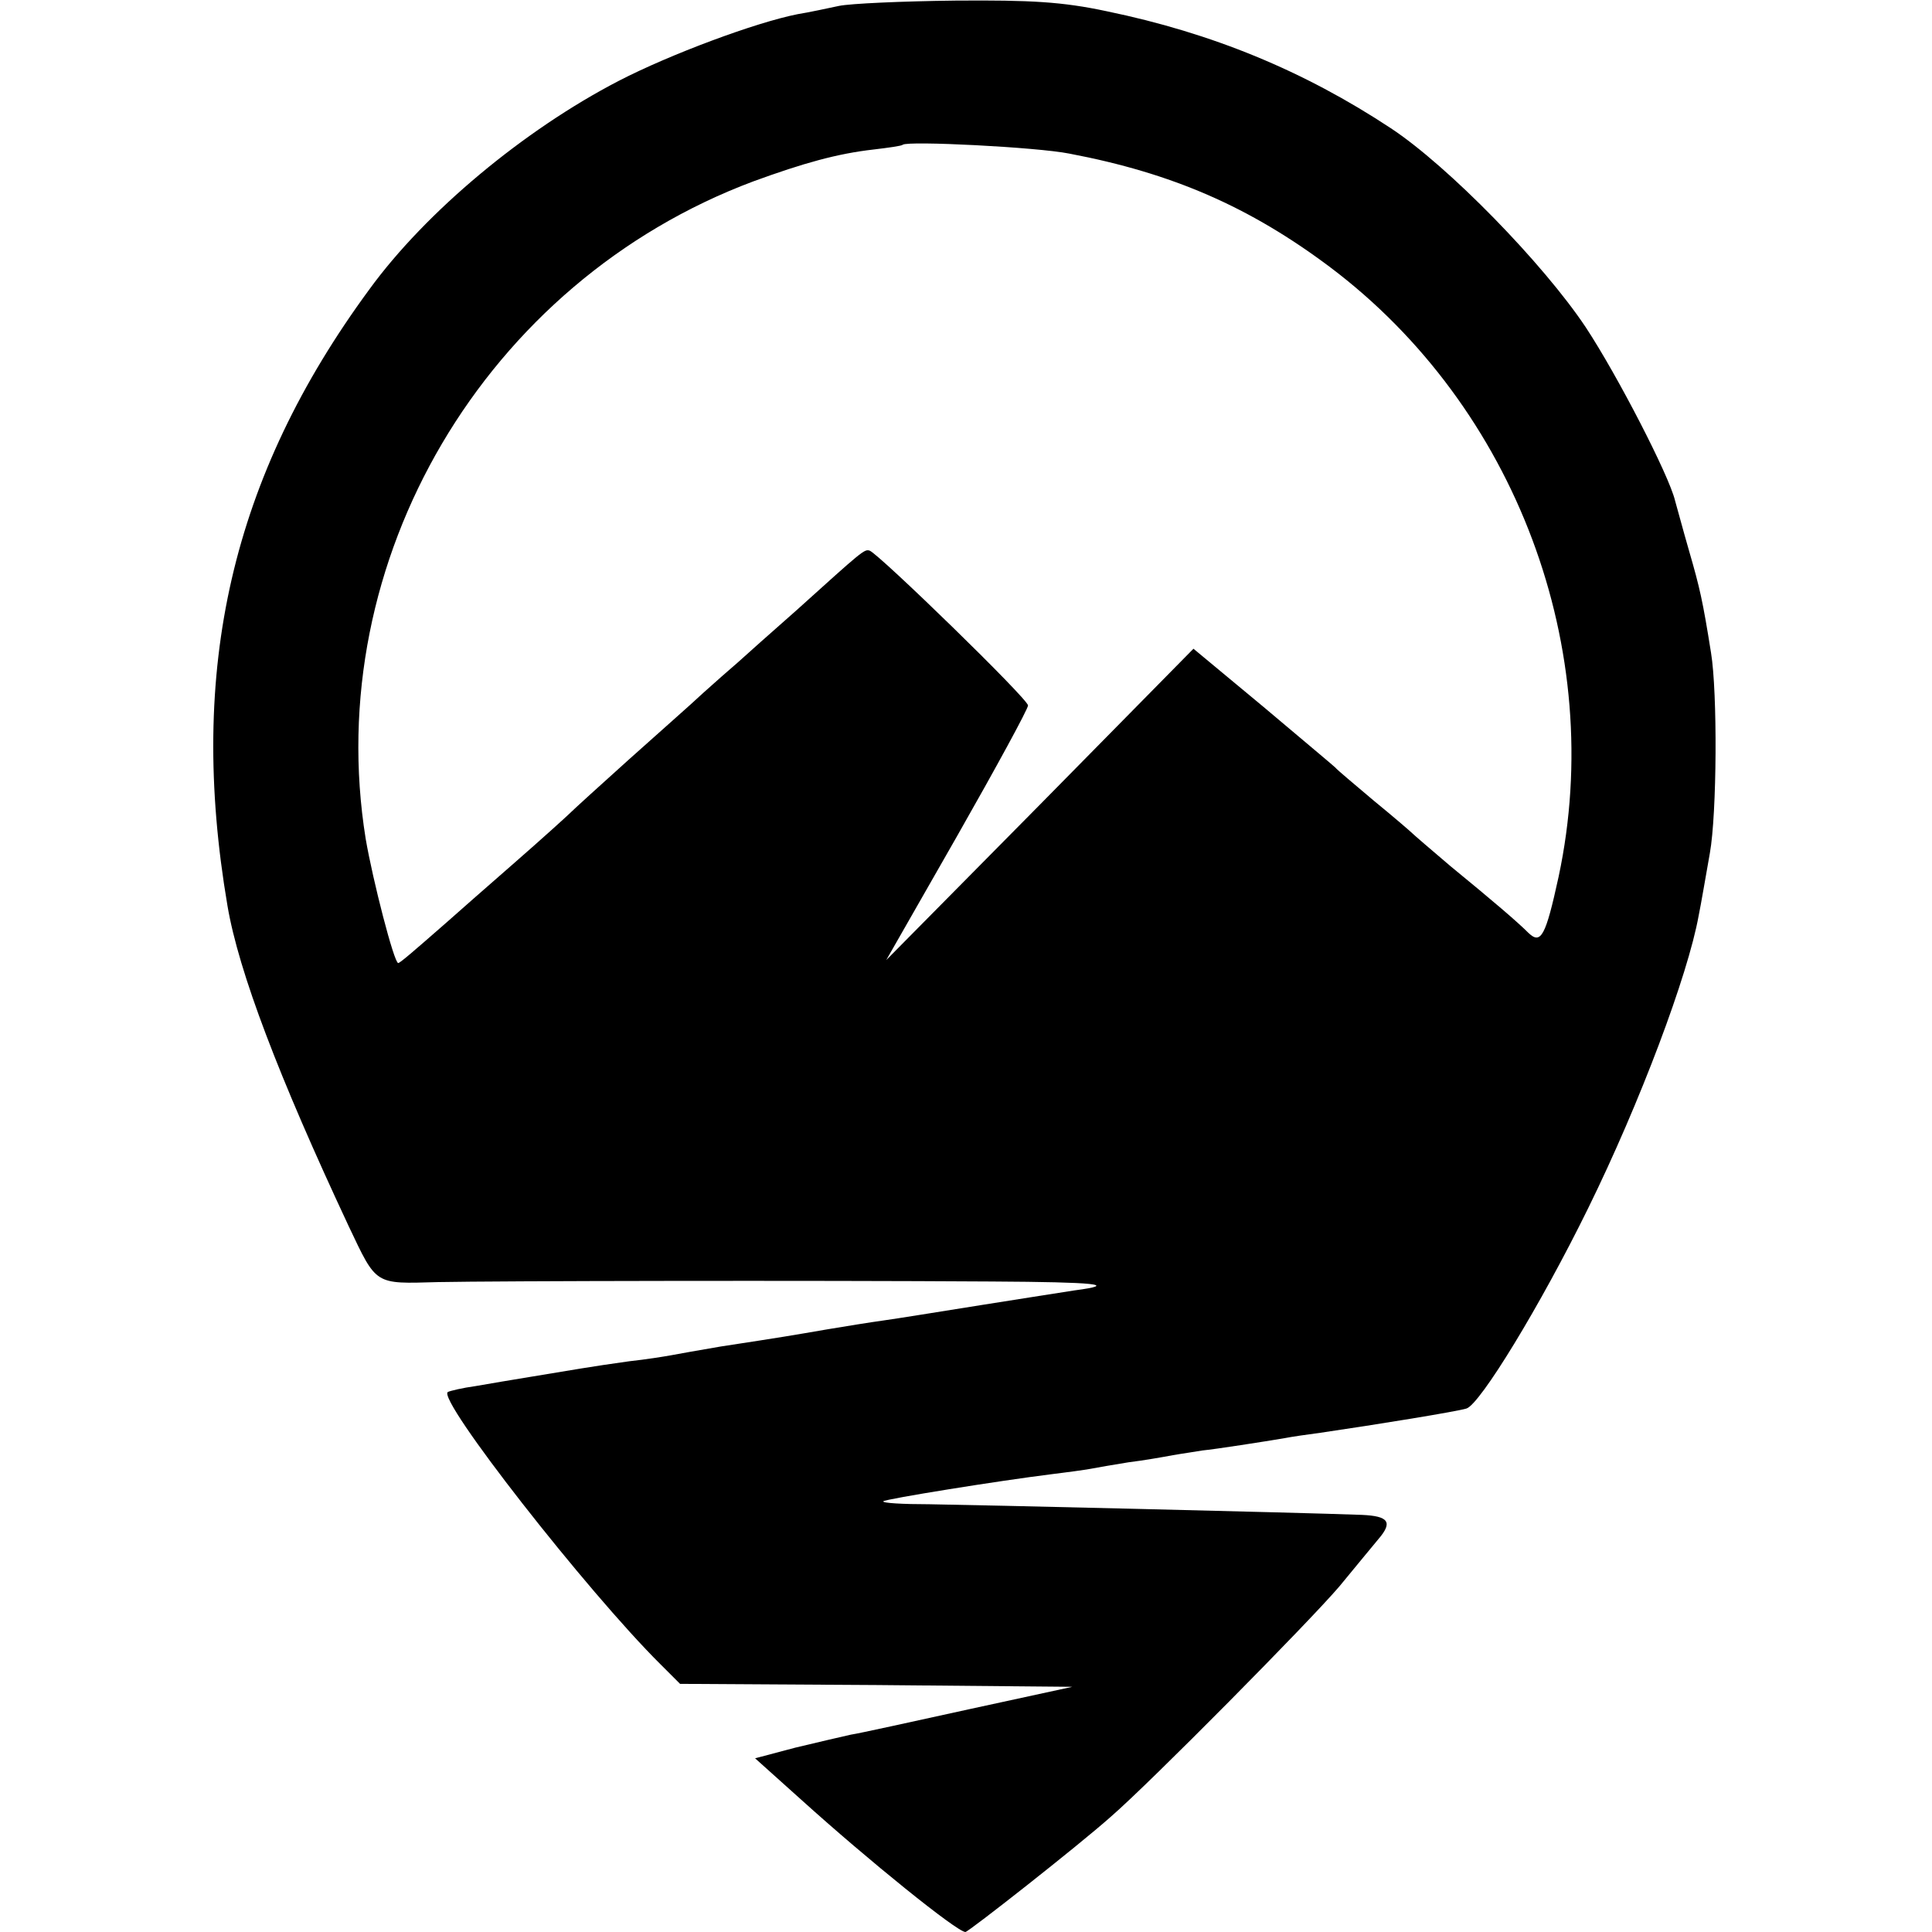
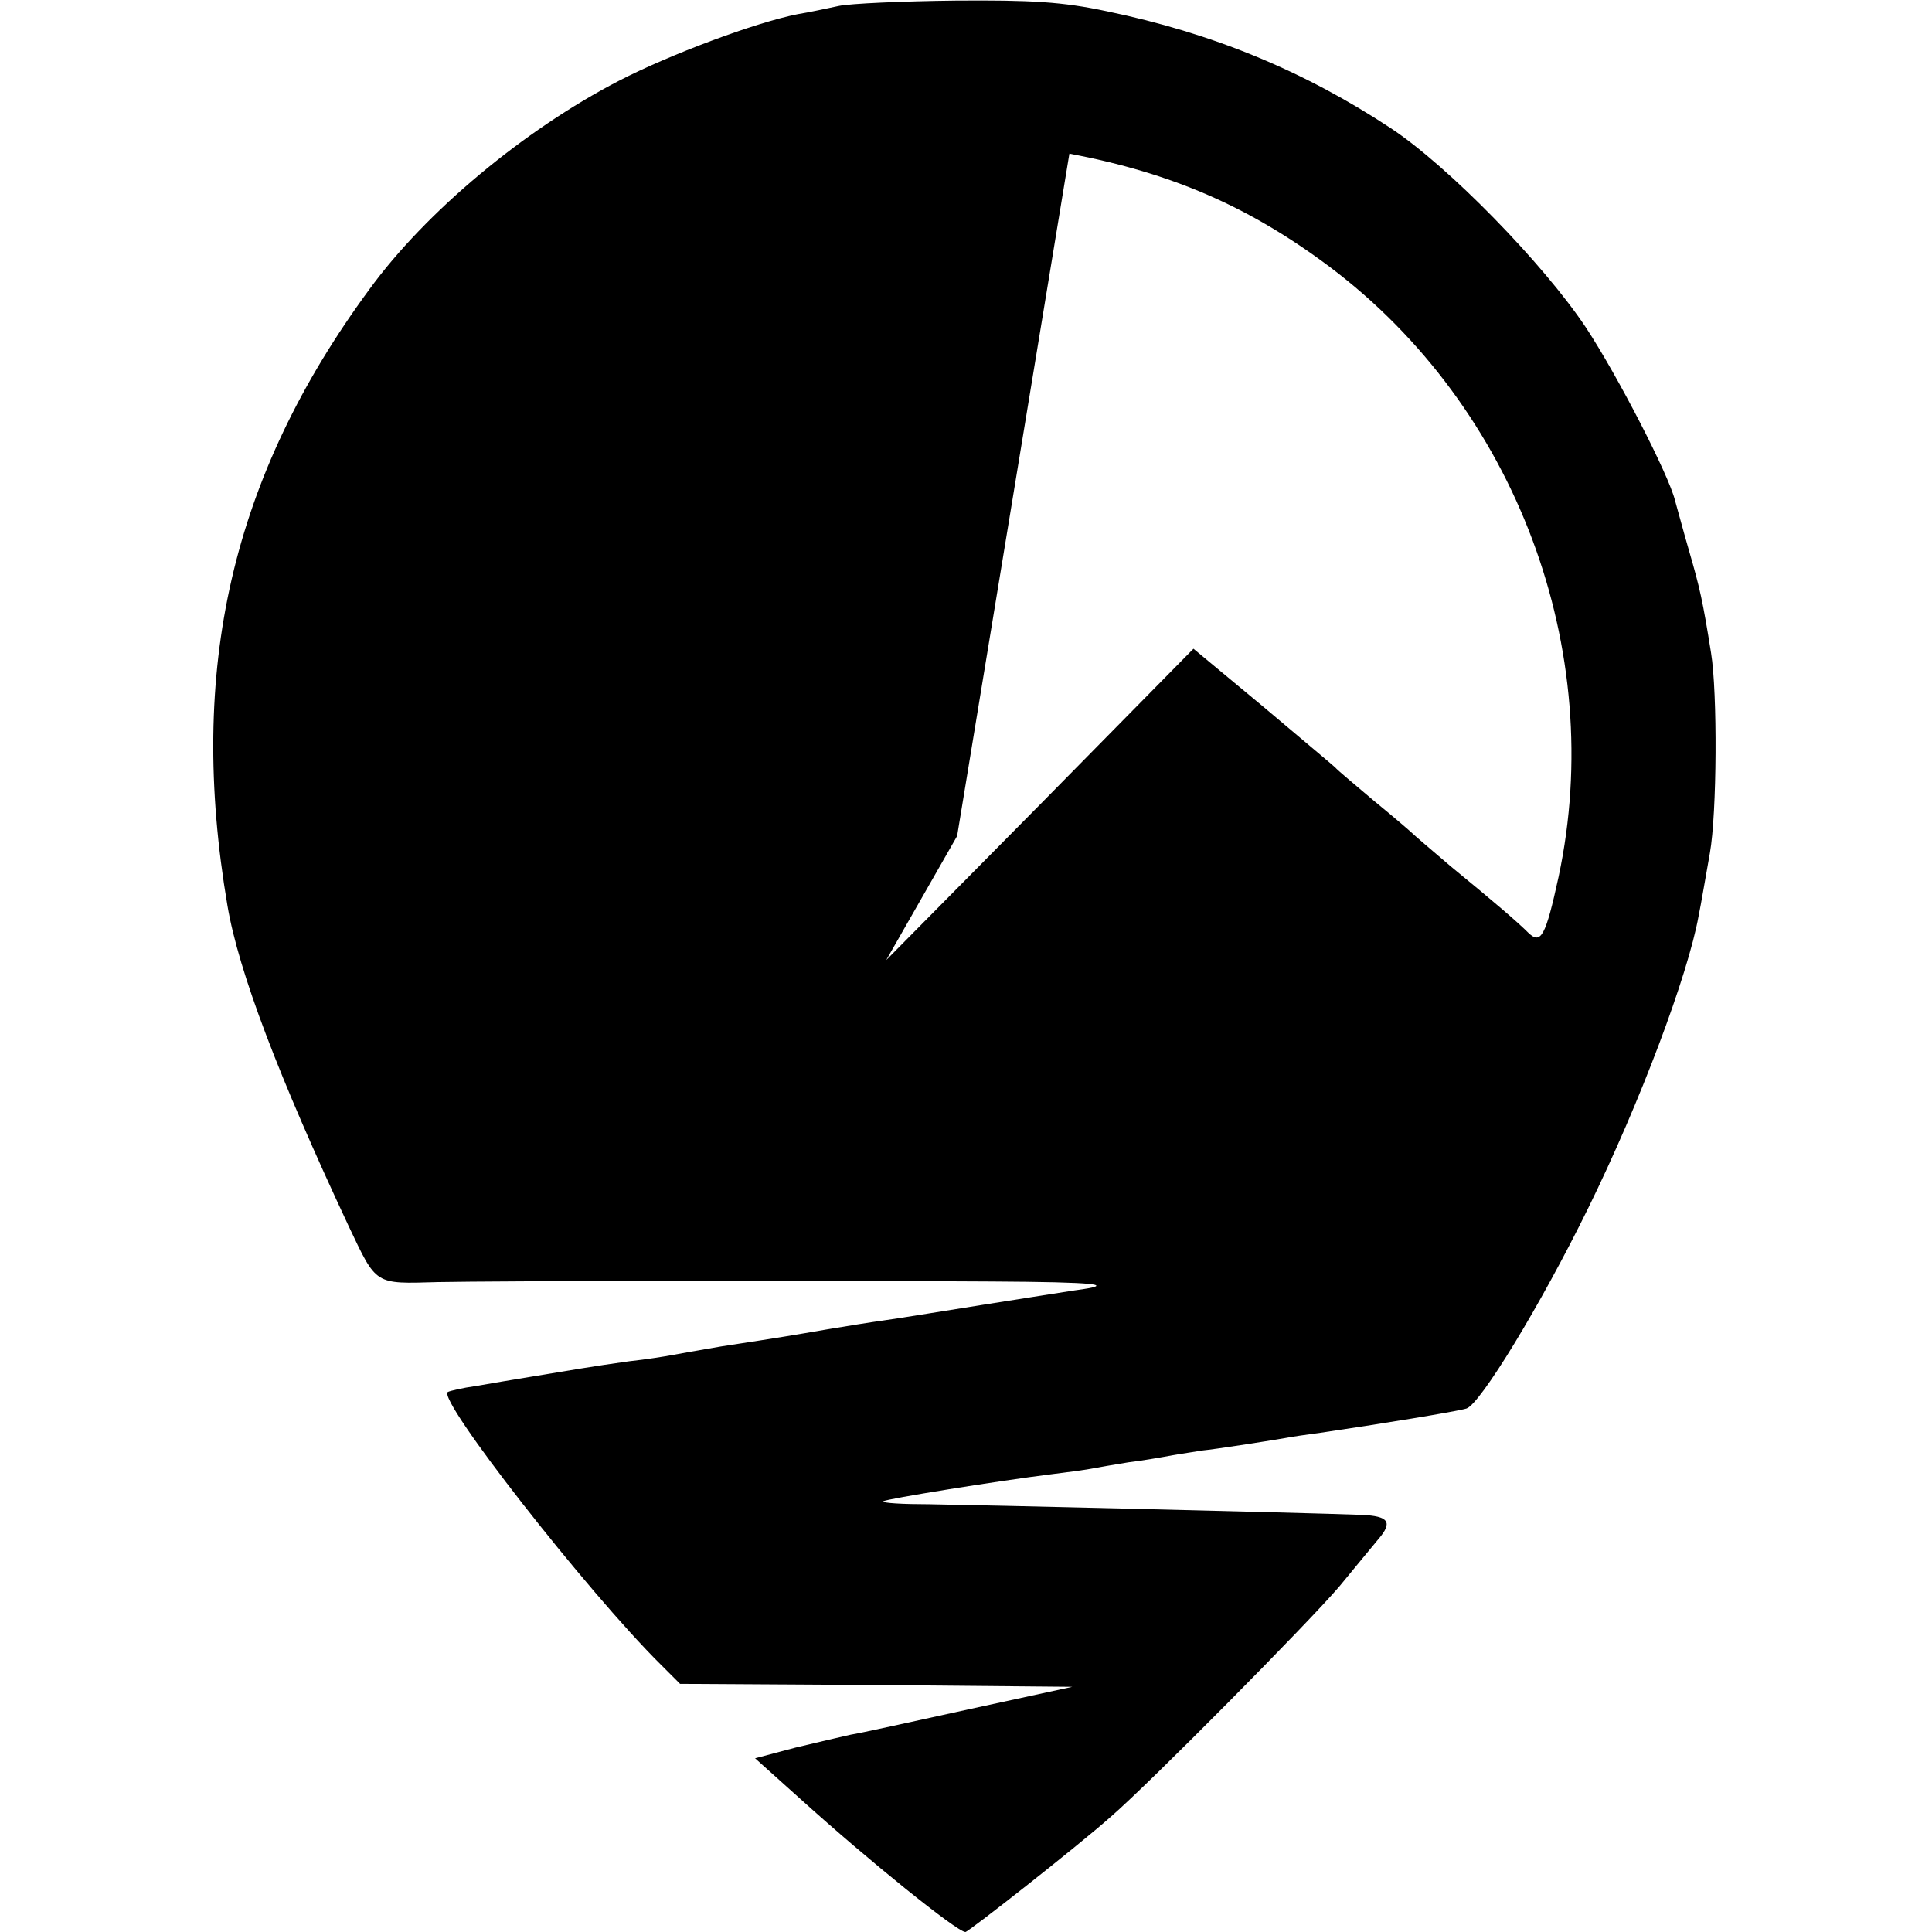
<svg xmlns="http://www.w3.org/2000/svg" version="1.0" width="327pt" height="327pt" viewBox="0 0 327 327" preserveAspectRatio="xMidYMid meet">
  <g transform="translate(0,327) scale(0.1,-0.1)" fill="#000000" stroke="none">
-     <path d="M1420 3260 c-19 -4 -51 -11 -70 -14 -71 -14 -216 -68 -303 -113 -160 -83 -326 -221 -422 -353 -233 -317 -308 -643 -240 -1043 19 -112 87 -290 205 -542 48 -101 43 -98 151 -95 99 2 623 3 938 1 176 -1 216 -5 140 -15 -19 -3 -90 -14 -159 -25 -69 -11 -143 -23 -165 -26 -22 -3 -65 -10 -95 -15 -58 -10 -75 -13 -180 -29 -36 -6 -74 -13 -85 -15 -11 -2 -42 -7 -70 -10 -65 -9 -98 -15 -165 -26 -30 -5 -73 -12 -95 -16 -22 -3 -43 -8 -47 -10 -19 -12 236 -338 360 -461 l33 -33 332 -2 332 -3 -175 -38 c-96 -21 -186 -41 -200 -43 -14 -3 -56 -13 -94 -22 l-68 -18 78 -70 c114 -103 264 -224 278 -224 5 0 191 146 246 195 66 57 336 330 387 390 27 33 57 69 66 80 25 29 17 39 -28 41 -106 4 -660 17 -732 18 -45 0 -80 2 -78 5 4 4 197 35 286 46 25 3 54 7 65 9 10 2 39 7 64 11 25 3 59 9 75 12 17 3 39 6 50 8 21 2 105 15 140 21 10 2 37 6 60 9 96 14 231 36 247 41 23 7 125 174 206 339 88 179 169 395 187 495 4 19 12 67 19 106 12 67 13 272 2 339 -14 88 -19 110 -37 172 -11 38 -21 76 -24 86 -10 42 -97 211 -151 293 -72 108 -233 273 -330 337 -147 97 -302 161 -481 198 -75 16 -128 19 -256 18 -89 -1 -178 -5 -197 -9z m390 -250 c174 -33 305 -90 441 -192 315 -237 469 -648 387 -1032 -22 -101 -30 -115 -51 -95 -19 19 -60 54 -132 113 -33 28 -62 53 -65 56 -3 3 -32 28 -65 55 -33 28 -62 52 -65 56 -3 3 -58 49 -122 103 l-118 98 -260 -264 -260 -263 120 210 c66 116 120 215 120 221 0 11 -252 256 -268 262 -9 3 -12 0 -124 -101 -42 -37 -87 -77 -99 -88 -13 -11 -40 -35 -59 -52 -19 -18 -76 -68 -125 -112 -49 -44 -94 -85 -100 -91 -5 -5 -48 -44 -95 -85 -46 -40 -98 -86 -115 -101 -56 -49 -78 -68 -81 -68 -7 0 -43 140 -55 210 -76 471 202 943 656 1113 85 31 142 47 204 54 25 3 47 6 49 8 8 7 227 -4 282 -15z" />
+     <path d="M1420 3260 c-19 -4 -51 -11 -70 -14 -71 -14 -216 -68 -303 -113 -160 -83 -326 -221 -422 -353 -233 -317 -308 -643 -240 -1043 19 -112 87 -290 205 -542 48 -101 43 -98 151 -95 99 2 623 3 938 1 176 -1 216 -5 140 -15 -19 -3 -90 -14 -159 -25 -69 -11 -143 -23 -165 -26 -22 -3 -65 -10 -95 -15 -58 -10 -75 -13 -180 -29 -36 -6 -74 -13 -85 -15 -11 -2 -42 -7 -70 -10 -65 -9 -98 -15 -165 -26 -30 -5 -73 -12 -95 -16 -22 -3 -43 -8 -47 -10 -19 -12 236 -338 360 -461 l33 -33 332 -2 332 -3 -175 -38 c-96 -21 -186 -41 -200 -43 -14 -3 -56 -13 -94 -22 l-68 -18 78 -70 c114 -103 264 -224 278 -224 5 0 191 146 246 195 66 57 336 330 387 390 27 33 57 69 66 80 25 29 17 39 -28 41 -106 4 -660 17 -732 18 -45 0 -80 2 -78 5 4 4 197 35 286 46 25 3 54 7 65 9 10 2 39 7 64 11 25 3 59 9 75 12 17 3 39 6 50 8 21 2 105 15 140 21 10 2 37 6 60 9 96 14 231 36 247 41 23 7 125 174 206 339 88 179 169 395 187 495 4 19 12 67 19 106 12 67 13 272 2 339 -14 88 -19 110 -37 172 -11 38 -21 76 -24 86 -10 42 -97 211 -151 293 -72 108 -233 273 -330 337 -147 97 -302 161 -481 198 -75 16 -128 19 -256 18 -89 -1 -178 -5 -197 -9z m390 -250 c174 -33 305 -90 441 -192 315 -237 469 -648 387 -1032 -22 -101 -30 -115 -51 -95 -19 19 -60 54 -132 113 -33 28 -62 53 -65 56 -3 3 -32 28 -65 55 -33 28 -62 52 -65 56 -3 3 -58 49 -122 103 l-118 98 -260 -264 -260 -263 120 210 z" />
  </g>
</svg>